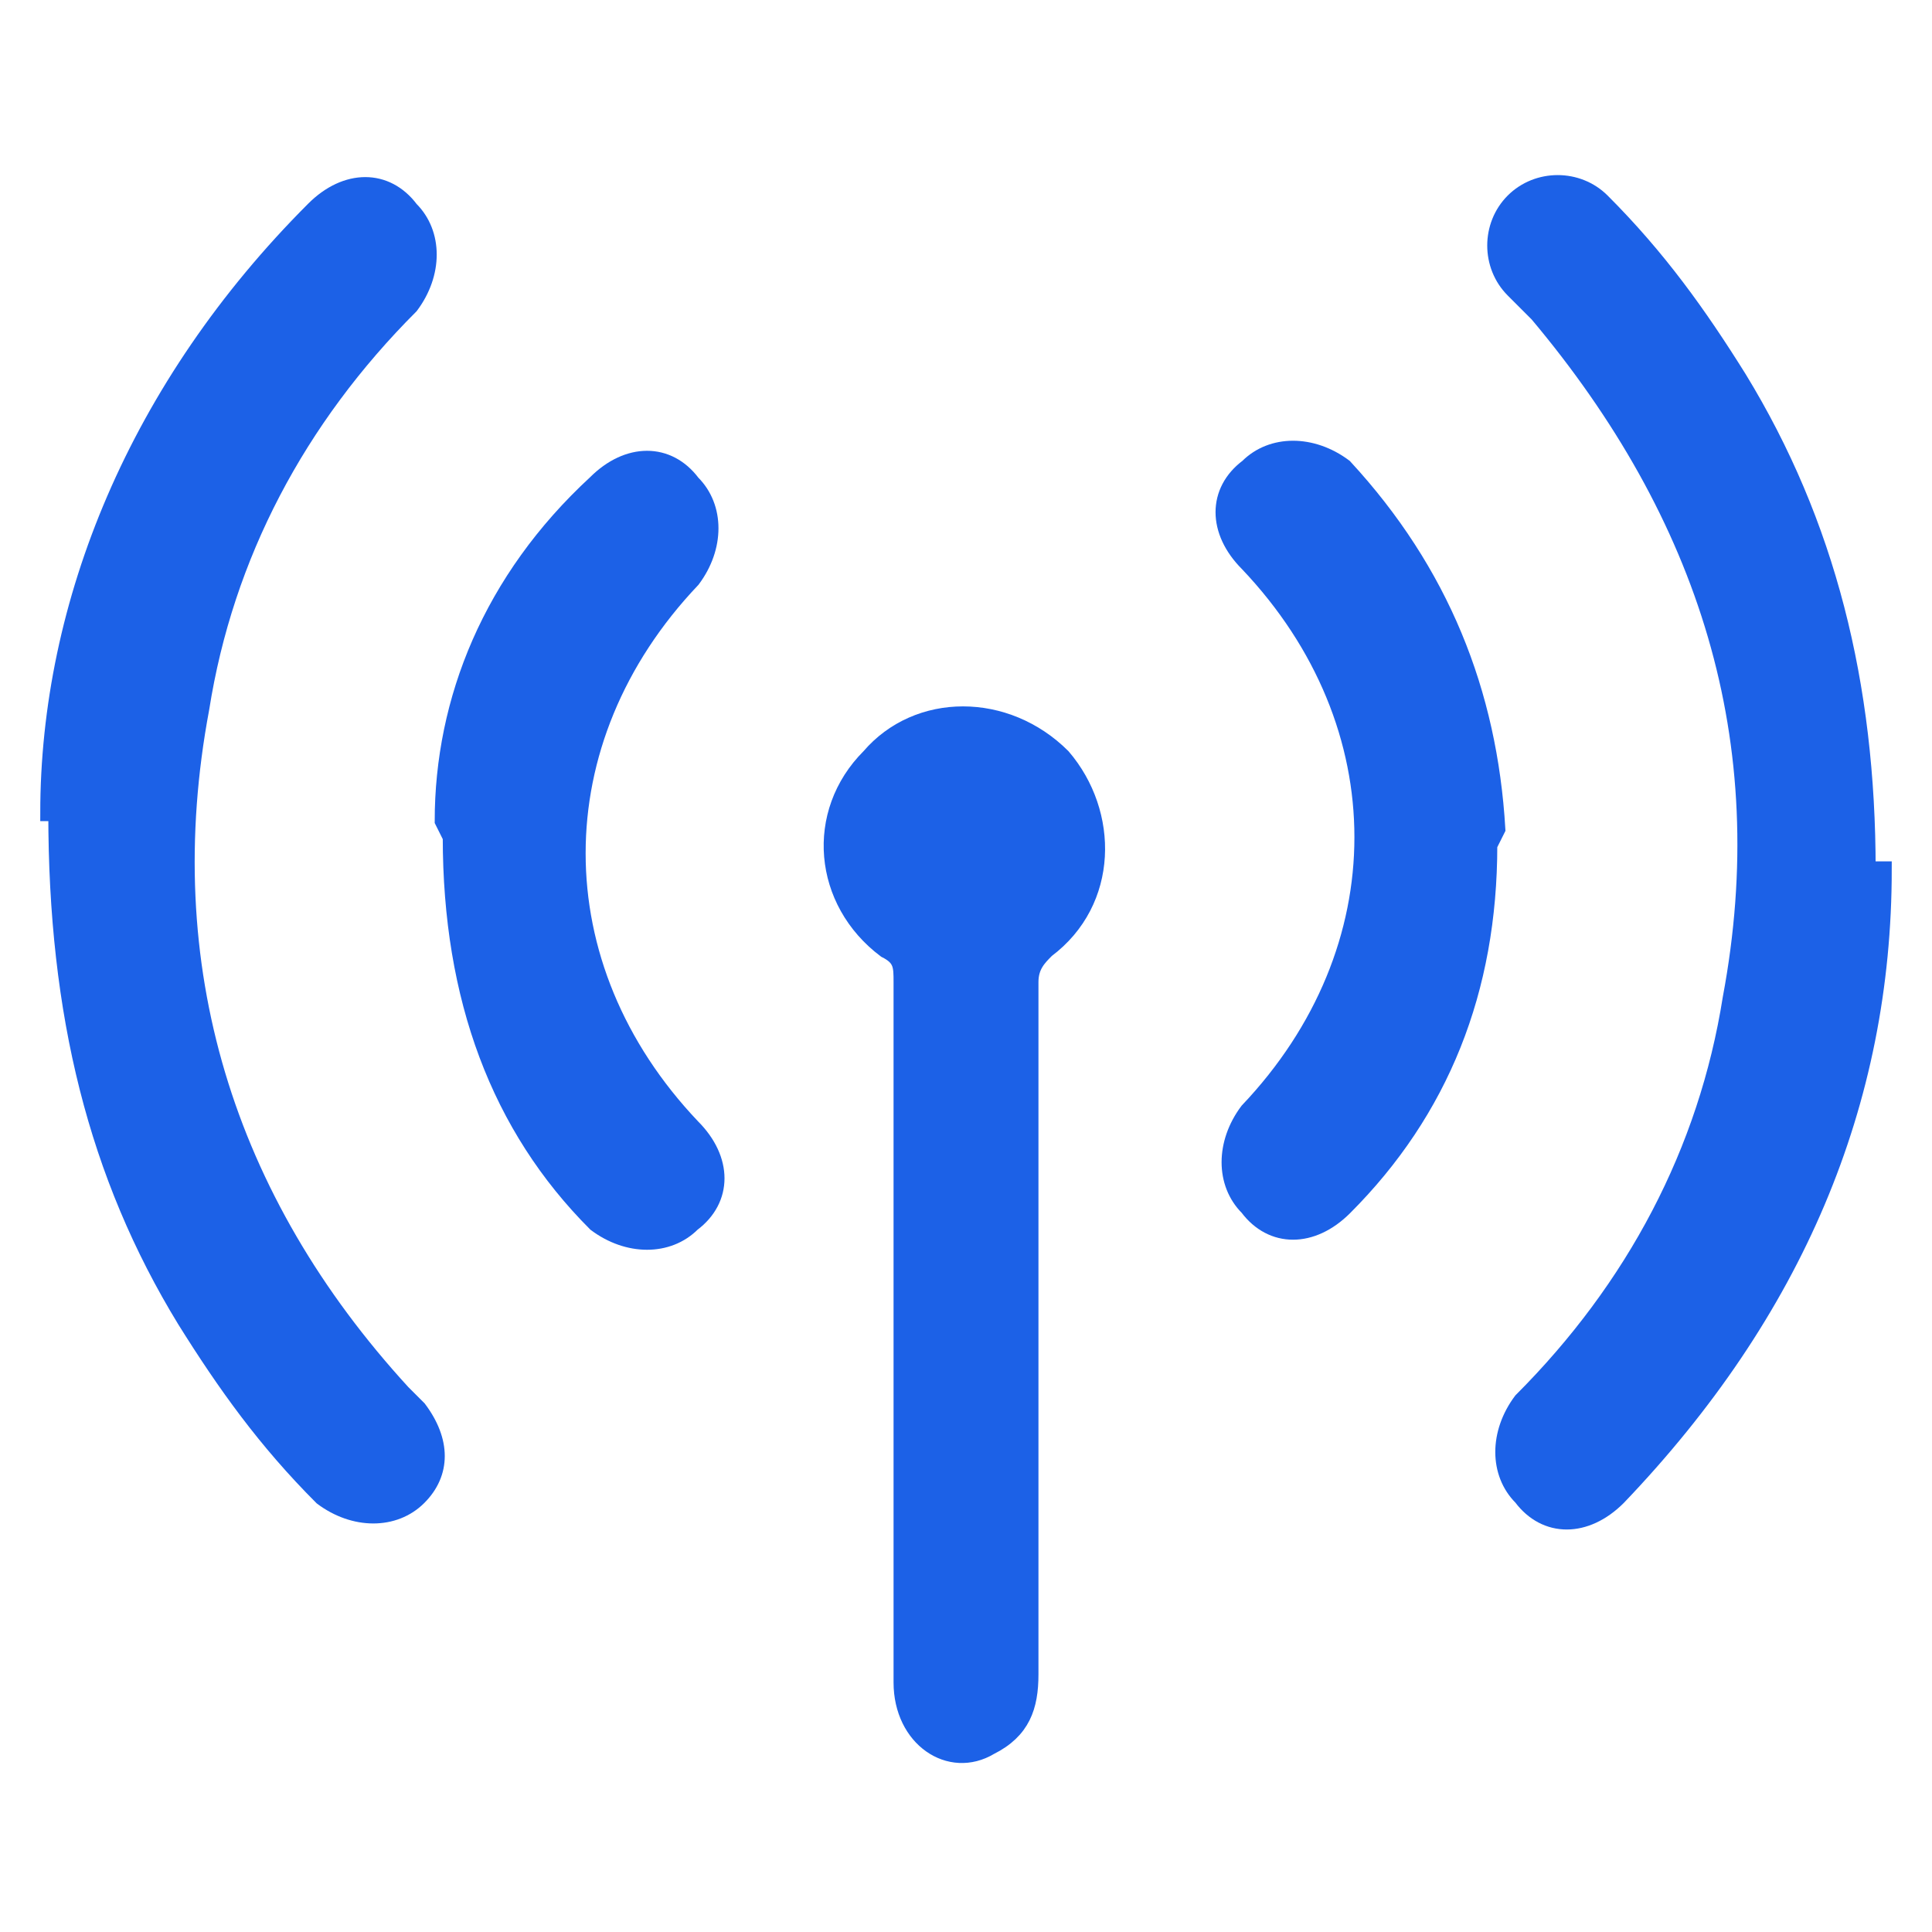
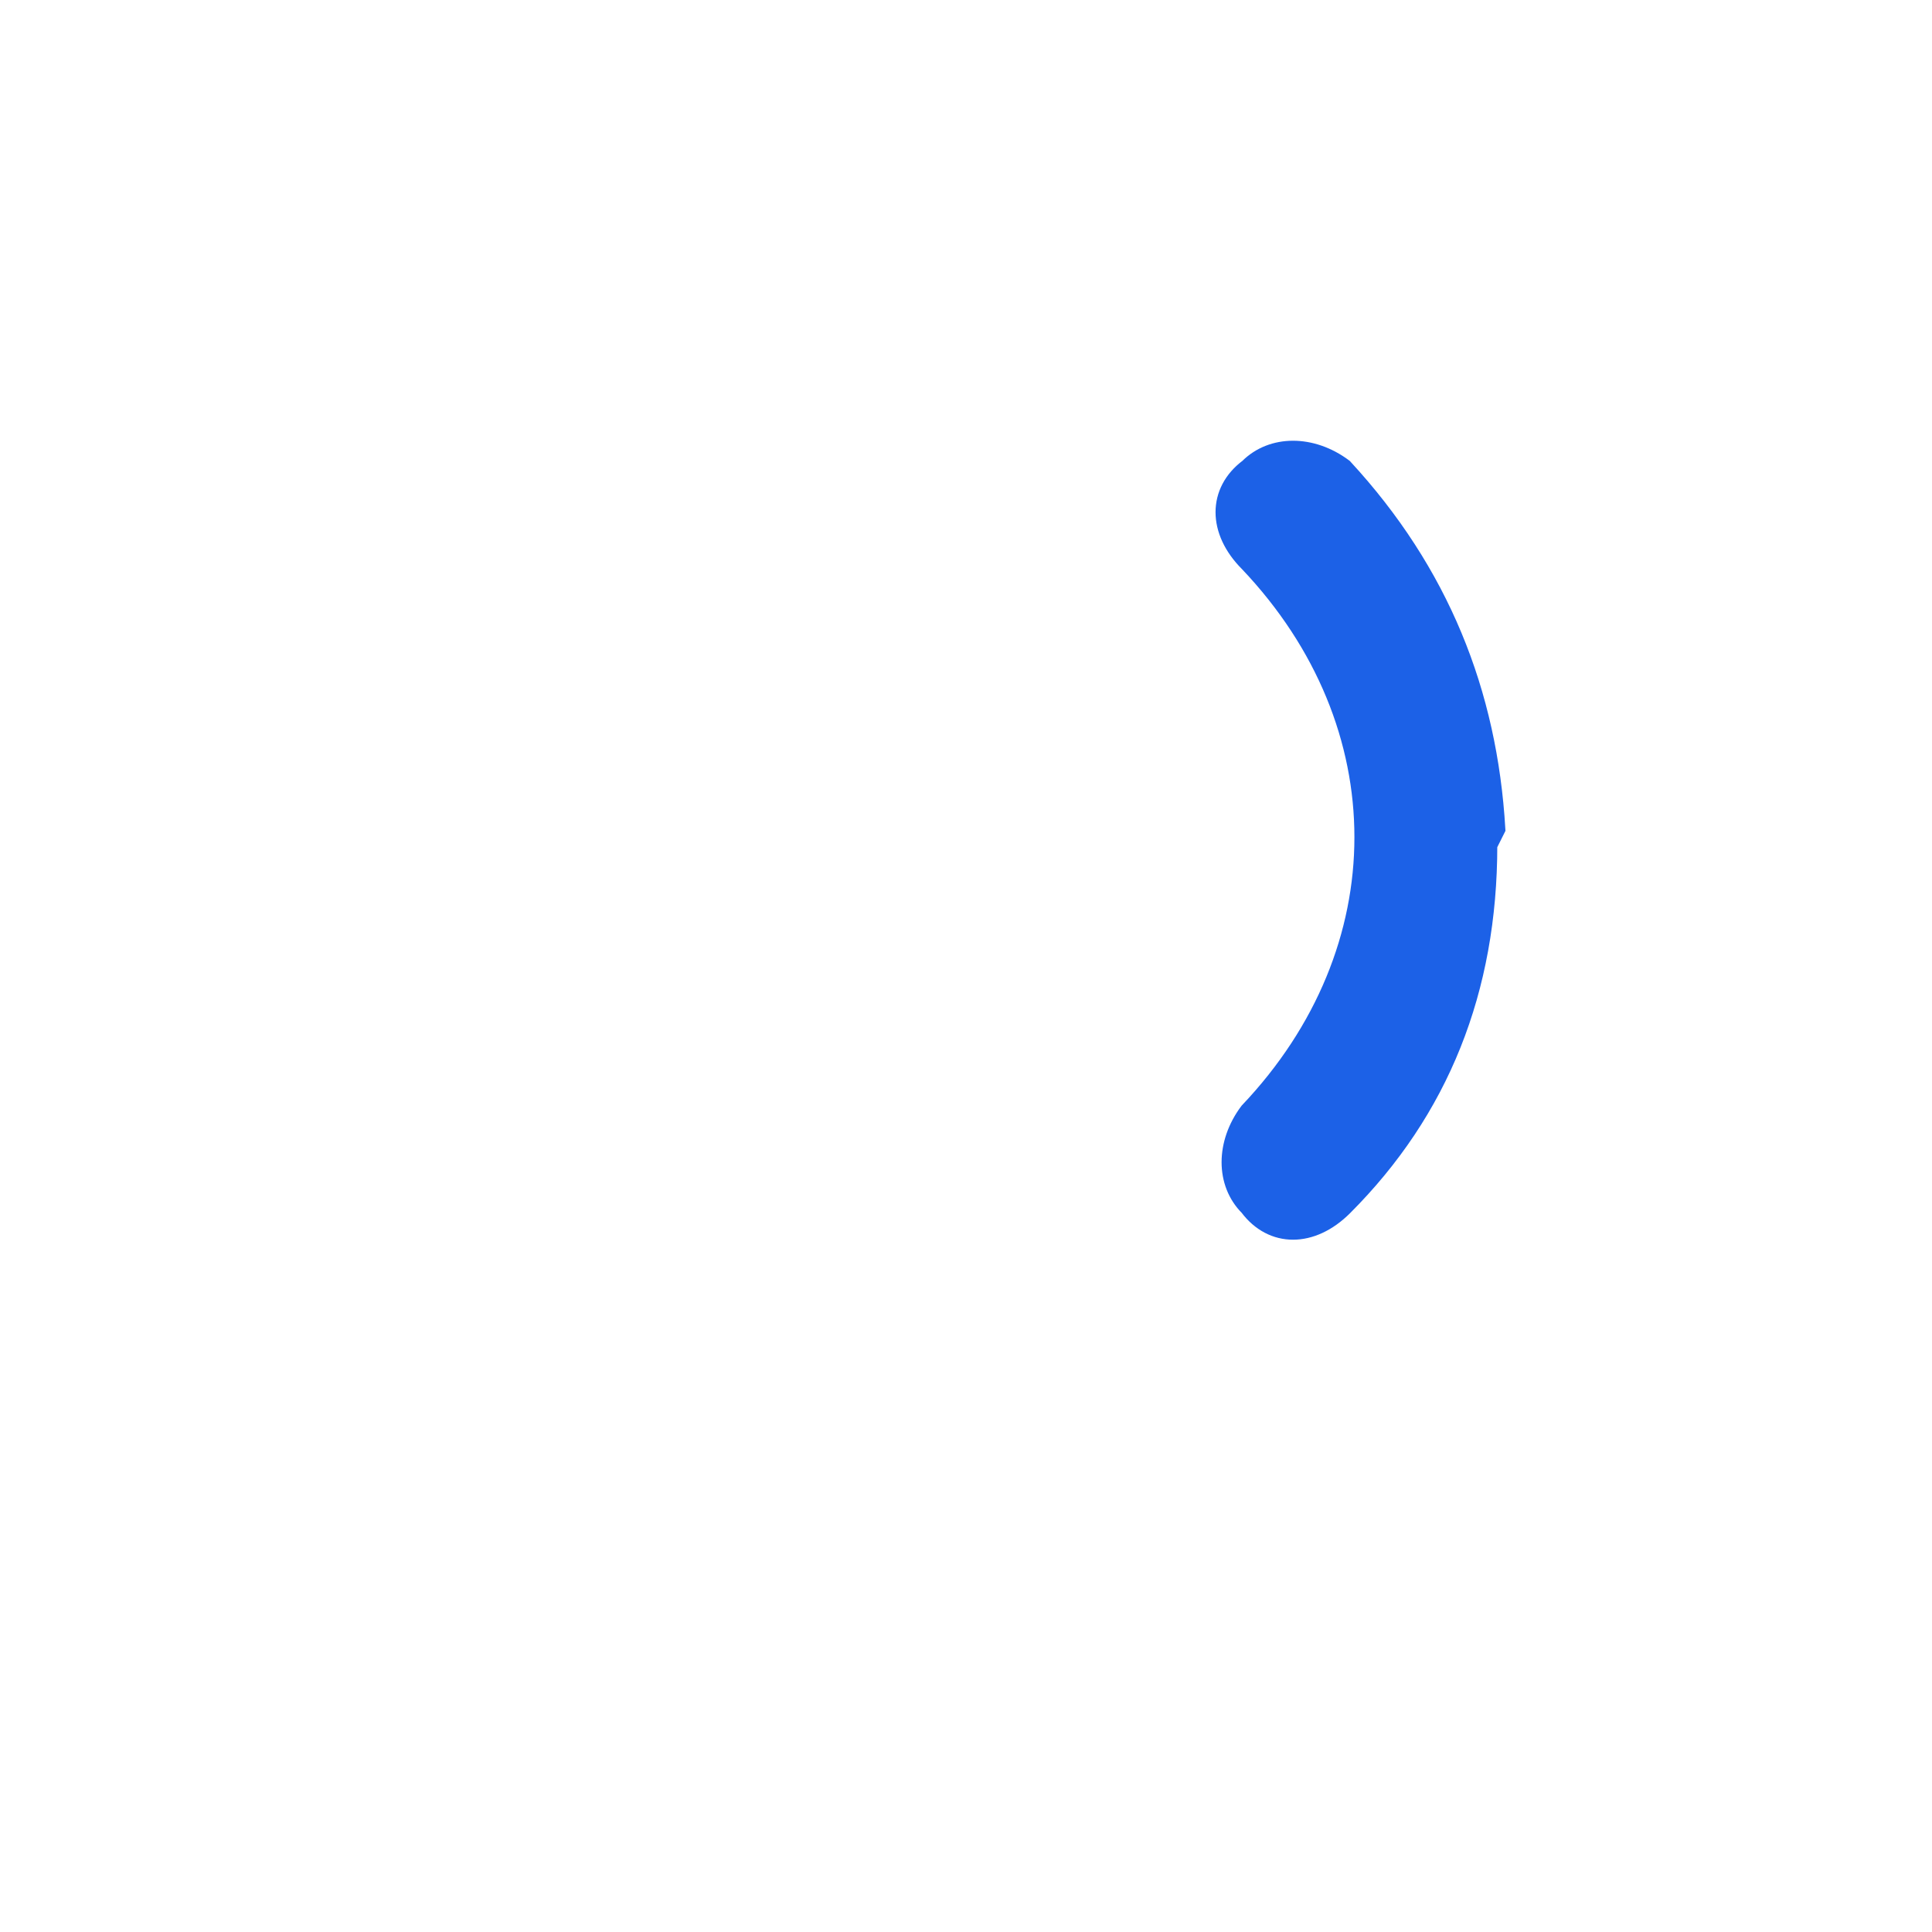
<svg xmlns="http://www.w3.org/2000/svg" viewBox="0 0 24 24">
  <defs>
    <style> .cls-1 { fill: #1c61e7; stroke: #1c61e7; stroke-width: .2px; } </style>
  </defs>
  <g>
    <g id="Layer_1">
      <g>
-         <path class="cls-1" d="M.6,10.1c0-2.6,1.1-5.3,3.3-7.5.4-.4.9-.4,1.2,0,.3.3.3.8,0,1.2-1.4,1.4-2.3,3.1-2.6,5-.6,3.2.3,6.1,2.5,8.5,0,0,.2.2.2.2.3.4.3.8,0,1.1-.3.3-.8.3-1.2,0-.7-.7-1.2-1.4-1.7-2.2-1.1-1.8-1.6-3.8-1.6-6.3Z" />
-         <path class="cls-1" d="M23.4,10.8c0,2.9-1.1,5.5-3.3,7.8-.4.4-.9.4-1.2,0-.3-.3-.3-.8,0-1.2,1.4-1.4,2.3-3.1,2.6-5,.6-3.2-.3-6-2.4-8.5,0,0-.2-.2-.3-.3-.3-.3-.3-.8,0-1.1.3-.3.8-.3,1.1,0,.7.7,1.2,1.4,1.7,2.2,1.1,1.8,1.6,3.8,1.6,6.1Z" />
-         <path class="cls-1" d="M11.2,16.5c0-1.4,0-2.9,0-4.3,0-.2,0-.3-.2-.4-.8-.6-.9-1.7-.2-2.4.6-.7,1.7-.7,2.4,0,.6.7.6,1.8-.2,2.4-.1.1-.2.2-.2.4,0,2.9,0,5.8,0,8.6,0,.4-.1.7-.5.9-.5.3-1.1-.1-1.1-.8,0-1.3,0-2.6,0-3.9,0-.2,0-.3,0-.5Z" />
        <path class="cls-1" d="M18.5,10.5c0,1.8-.6,3.3-1.8,4.5-.4.4-.9.4-1.2,0-.3-.3-.3-.8,0-1.2,1.9-2,1.9-4.8,0-6.8-.4-.4-.4-.9,0-1.2.3-.3.8-.3,1.2,0,1.2,1.3,1.8,2.8,1.9,4.5Z" />
-         <path class="cls-1" d="M5.5,10.2c0-1.5.6-3,1.9-4.2.4-.4.9-.4,1.2,0,.3.3.3.8,0,1.2-1.9,2-1.9,4.8,0,6.8.4.4.4.9,0,1.2-.3.3-.8.3-1.2,0-1.2-1.2-1.8-2.8-1.8-4.8Z" />
      </g>
    </g>
  </g>
</svg>